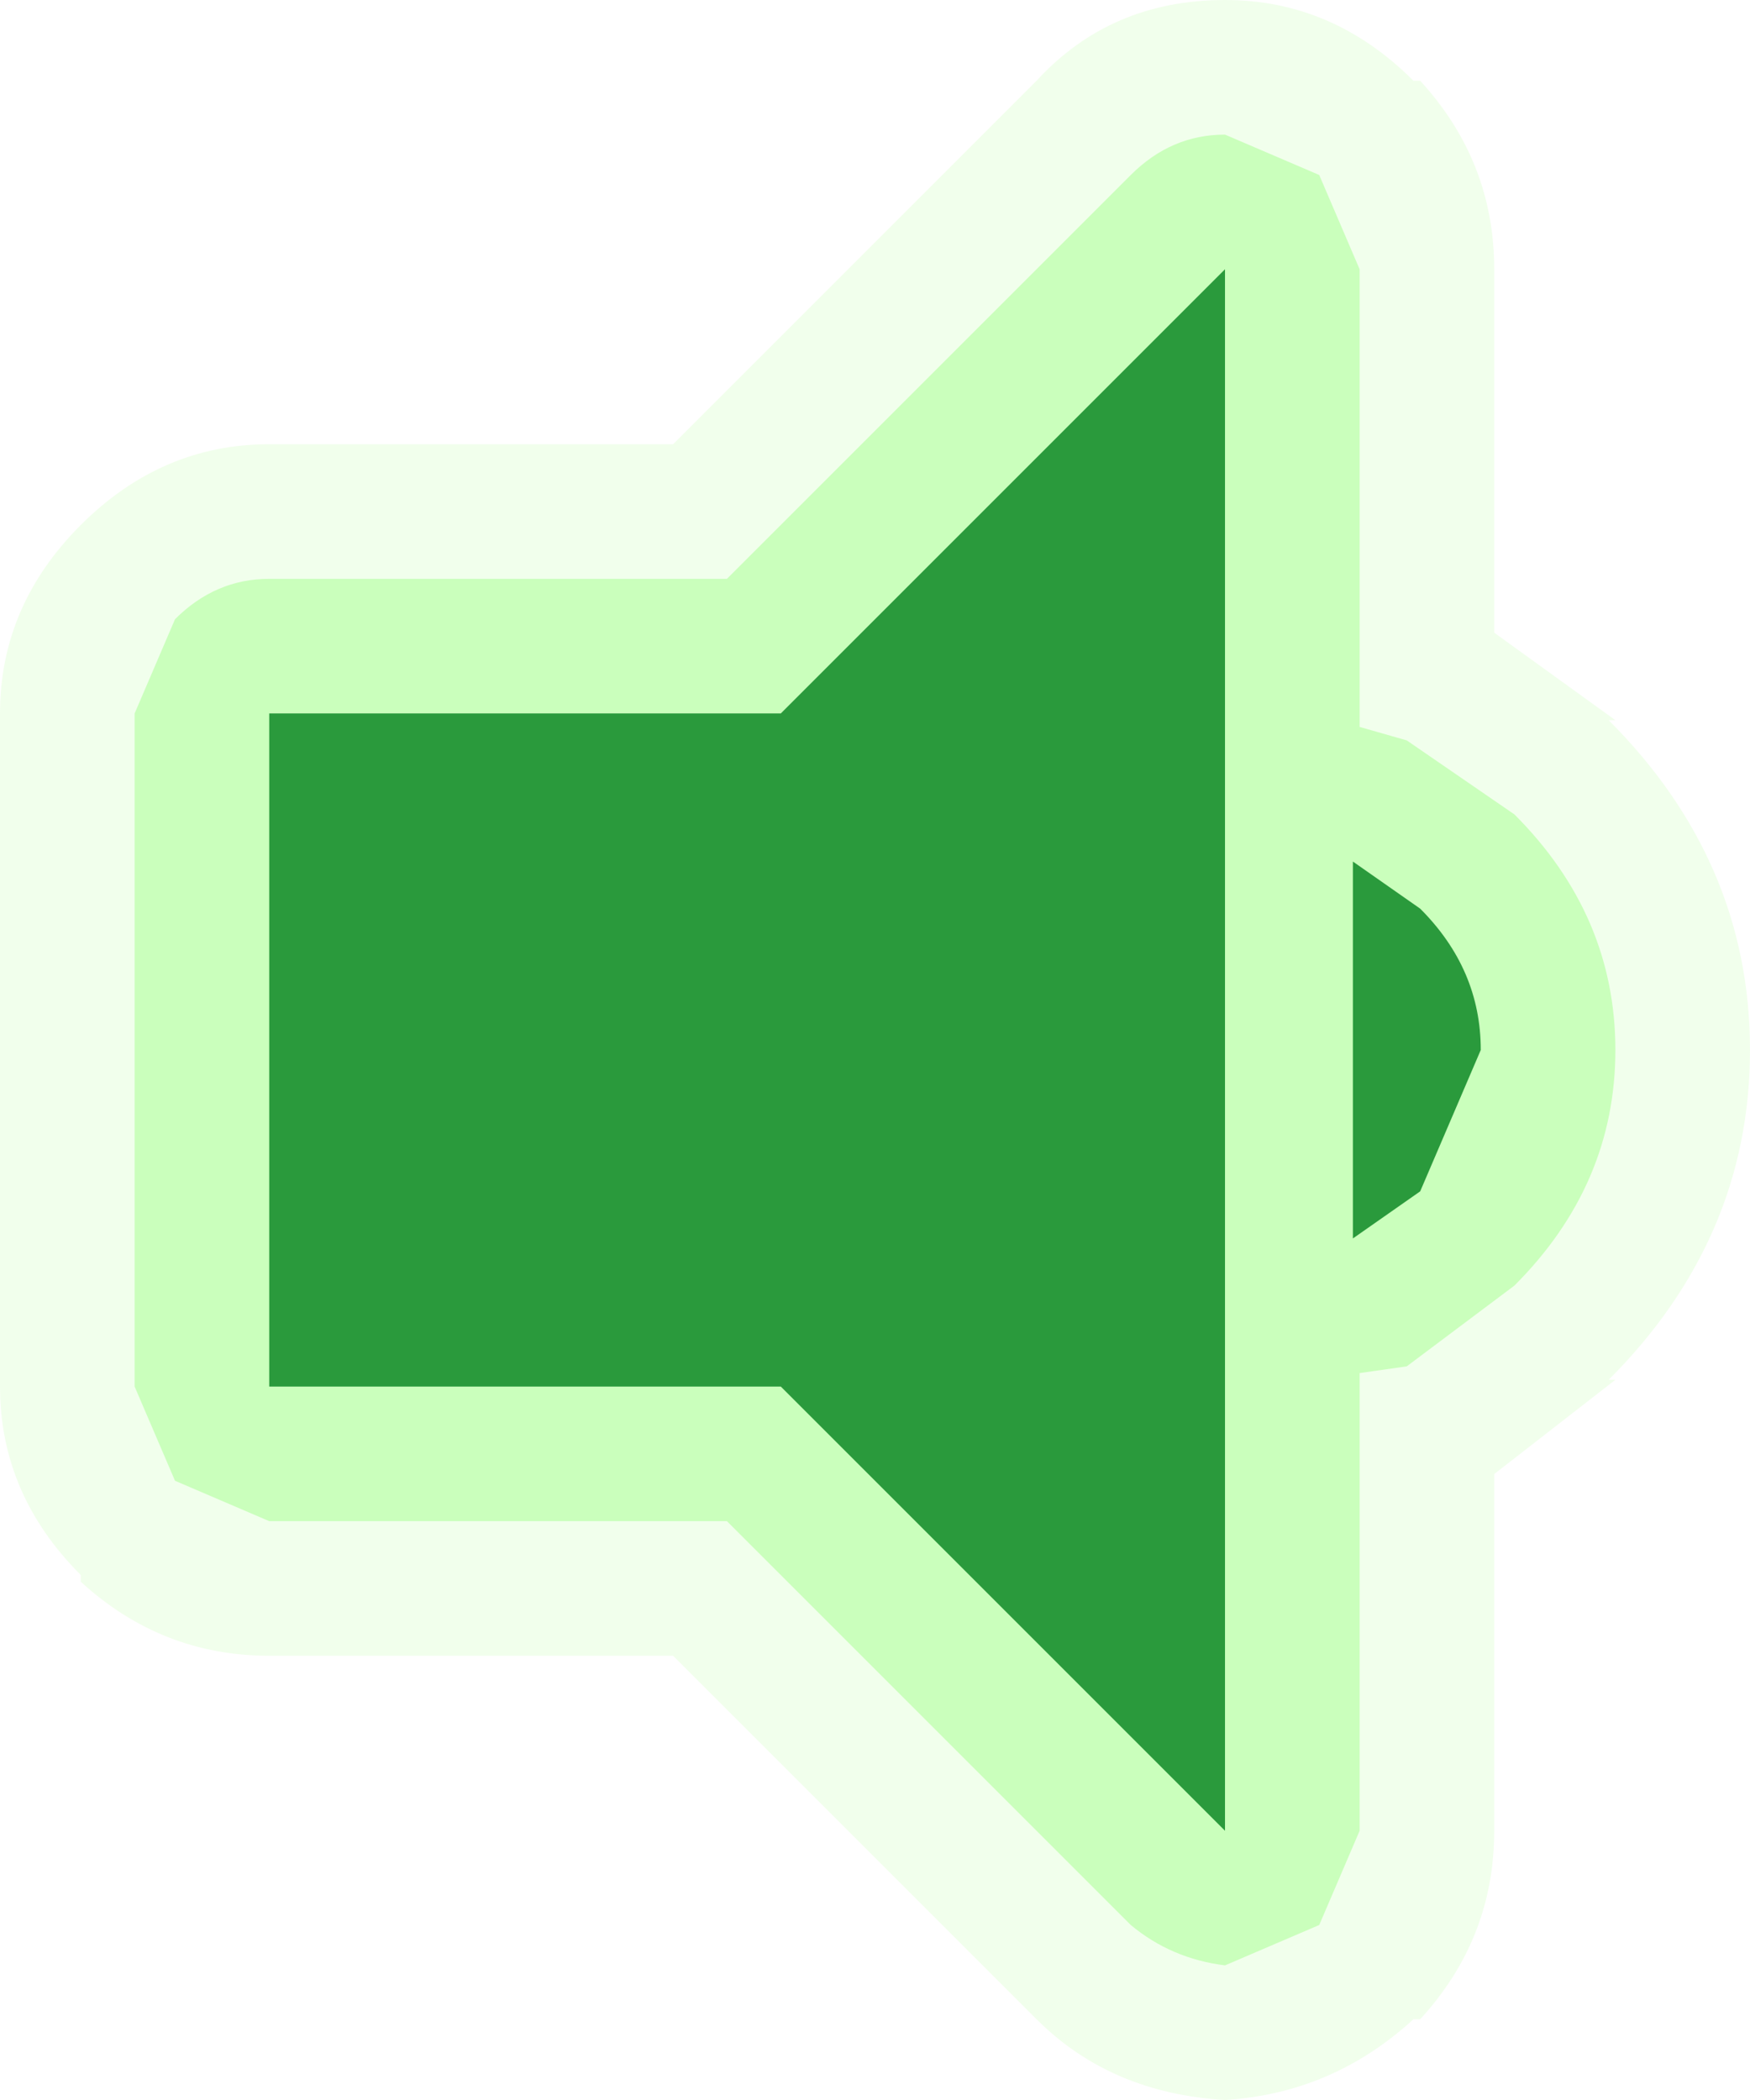
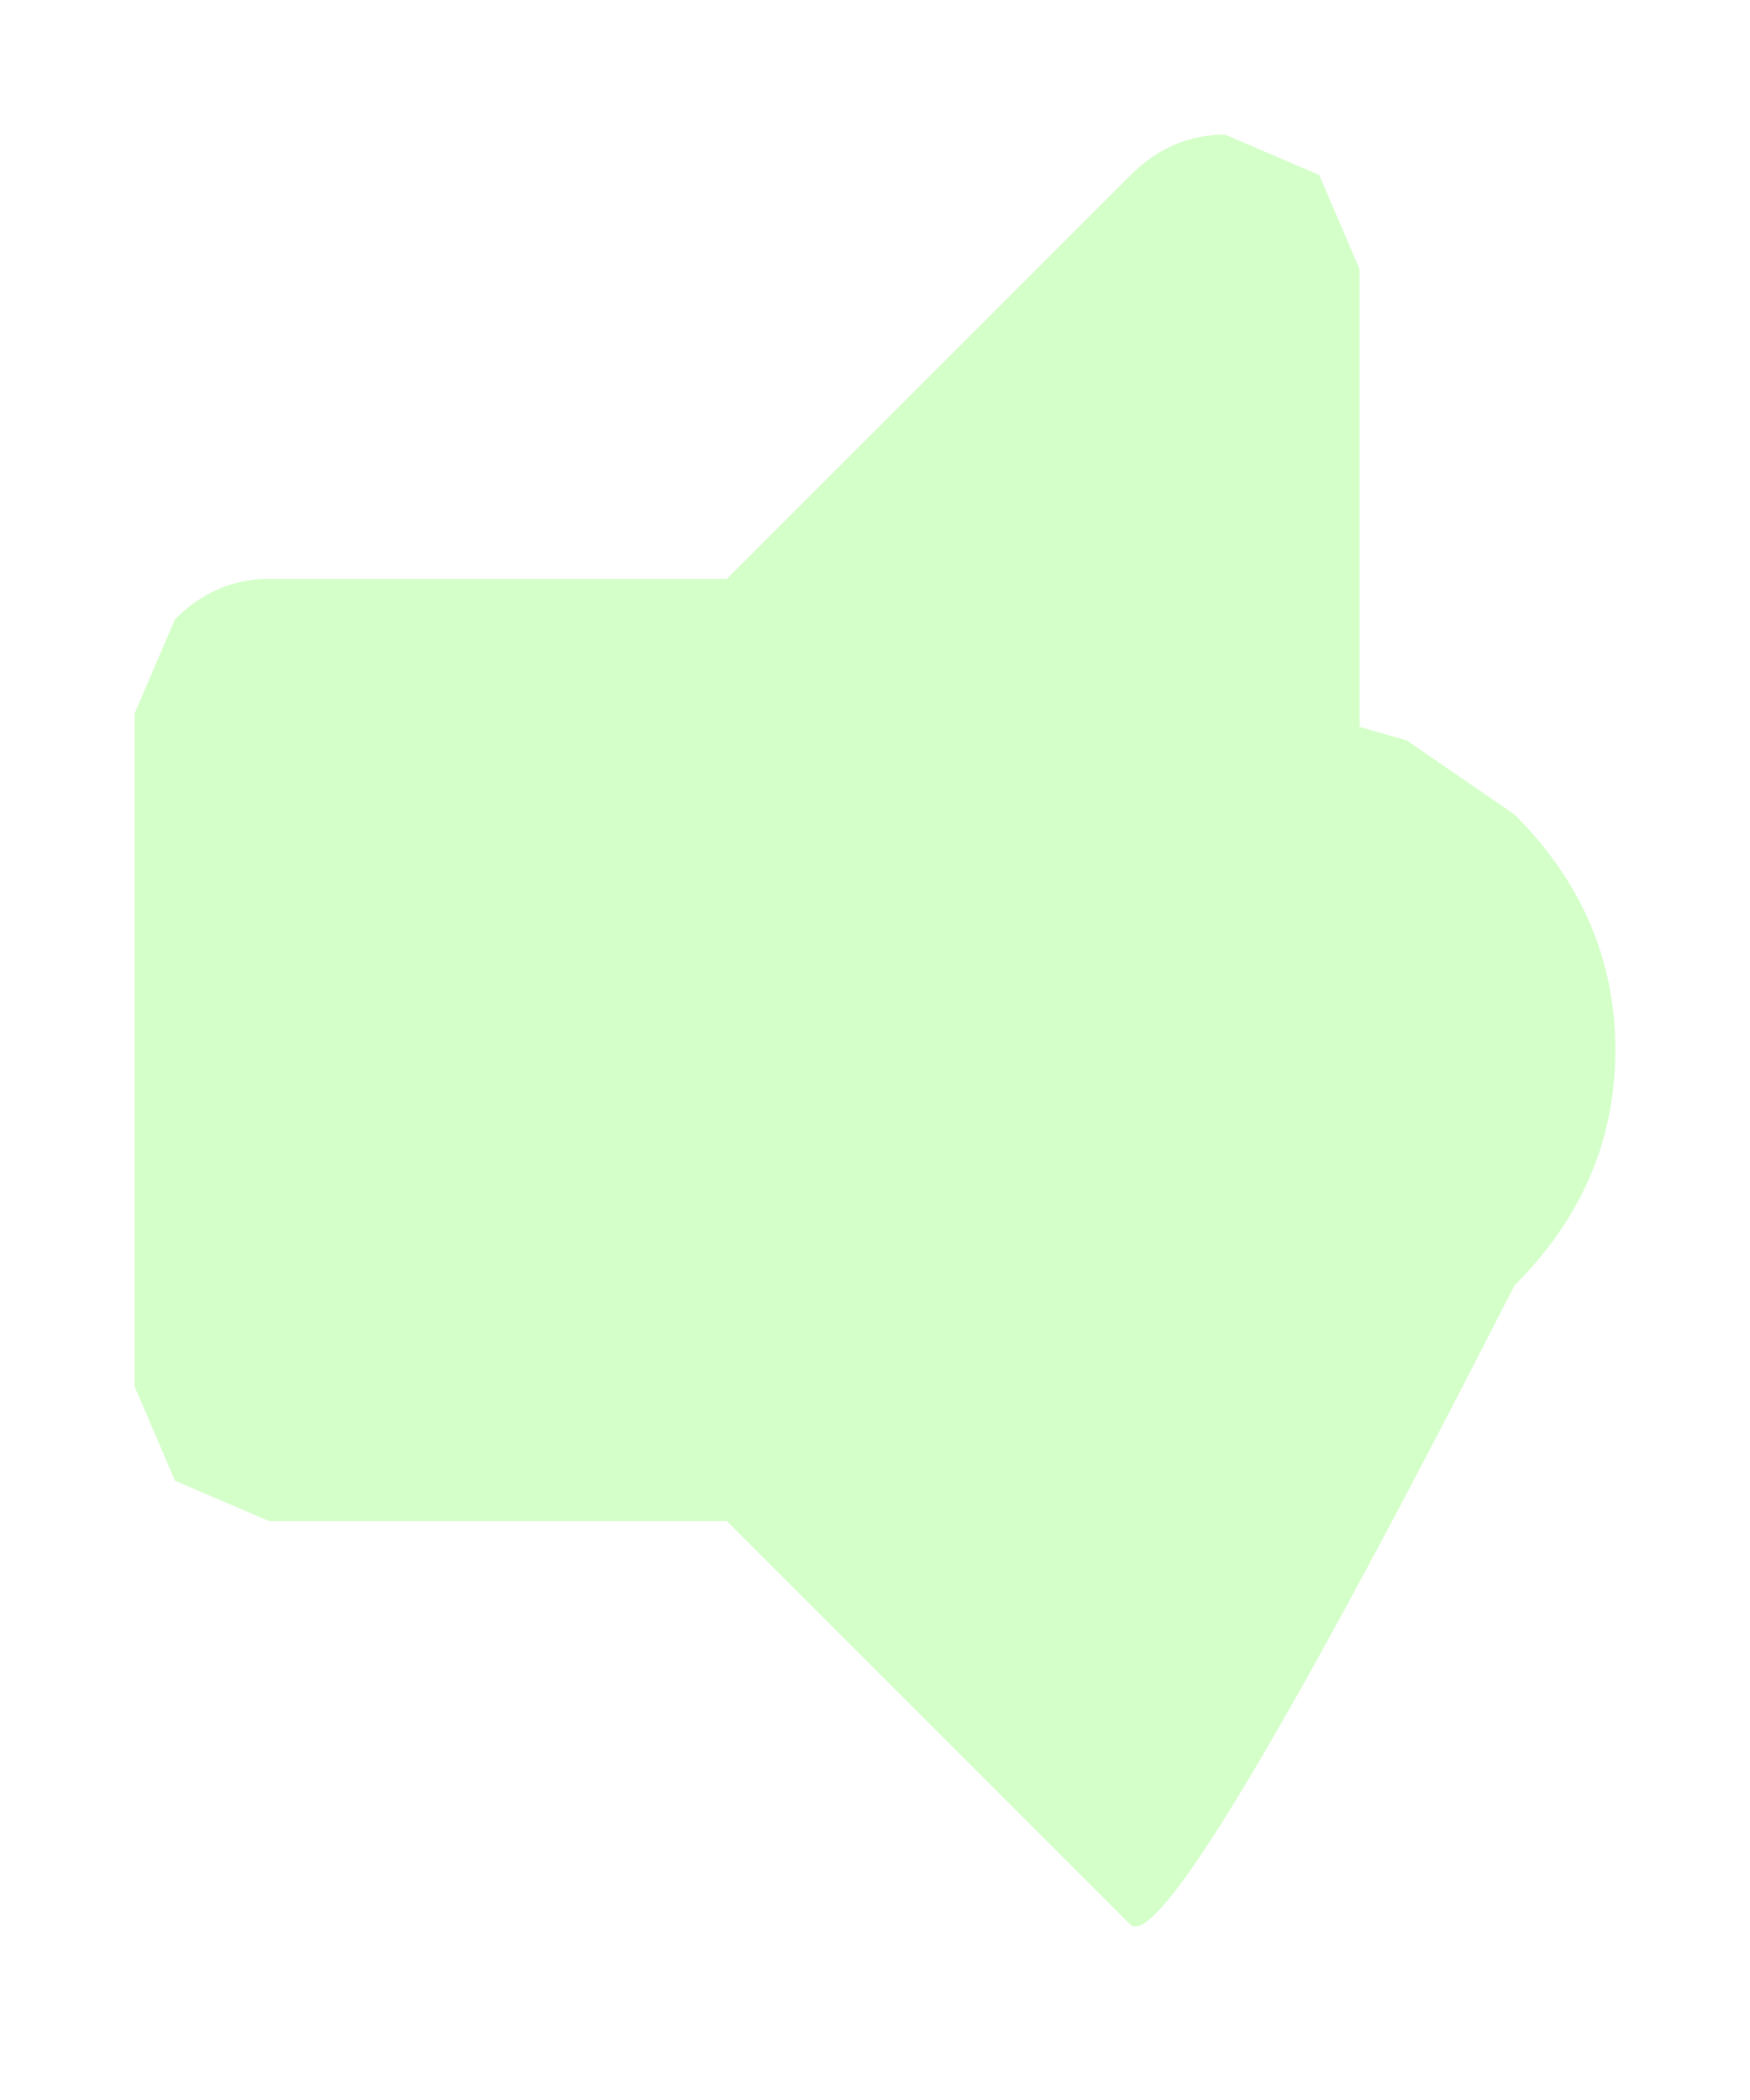
<svg xmlns="http://www.w3.org/2000/svg" height="15.6px" width="13.0px">
  <g transform="matrix(1.0, 0.0, 0.0, 1.0, 2.0, 2.3)">
-     <path d="M8.55 4.45 Q9.0 4.9 9.0 5.5 L8.55 6.55 8.05 6.9 8.05 4.1 8.55 4.45 M3.8 3.0 L7.1 -0.3 7.1 11.3 3.8 8.0 0.0 8.0 0.0 3.0 3.8 3.0" fill="#005f33" fill-rule="evenodd" stroke="none" />
-     <path d="M9.1 -0.3 L9.1 2.4 10.0 3.05 9.95 3.05 Q11.0 4.1 11.0 5.5 11.0 6.9 9.95 7.95 L10.0 7.95 9.1 8.65 9.1 11.3 Q9.1 12.1 8.55 12.7 L8.5 12.7 Q7.9 13.25 7.1 13.3 6.25 13.25 5.7 12.7 L3.0 10.0 0.0 10.0 Q-0.8 10.0 -1.4 9.45 L-1.4 9.4 Q-2.0 8.8 -2.0 8.0 L-2.0 3.0 Q-2.0 2.2 -1.4 1.6 -0.8 1.0 0.0 1.0 L3.0 1.0 5.7 -1.7 Q6.25 -2.3 7.1 -2.3 7.9 -2.3 8.5 -1.7 L8.55 -1.7 Q9.1 -1.1 9.1 -0.3" fill="#7bff4c" fill-opacity="0.102" fill-rule="evenodd" stroke="none" />
-     <path d="M7.1 -1.3 L7.8 -1.0 8.1 -0.3 8.1 3.1 8.45 3.2 9.25 3.75 Q10.0 4.5 10.0 5.5 10.0 6.5 9.25 7.25 L8.45 7.85 8.1 7.9 8.1 11.3 7.8 12.0 7.1 12.3 Q6.7 12.25 6.4 12.0 L3.4 9.0 0.0 9.0 -0.7 8.7 -1.0 8.0 -1.0 3.0 -0.7 2.3 Q-0.4 2.0 0.0 2.0 L3.4 2.0 6.4 -1.0 Q6.7 -1.3 7.1 -1.3" fill="#73ff4c" fill-opacity="0.302" fill-rule="evenodd" stroke="none" />
+     <path d="M7.1 -1.3 L7.8 -1.0 8.1 -0.3 8.1 3.1 8.45 3.2 9.25 3.75 Q10.0 4.5 10.0 5.5 10.0 6.5 9.25 7.25 Q6.7 12.25 6.4 12.0 L3.4 9.0 0.0 9.0 -0.7 8.7 -1.0 8.0 -1.0 3.0 -0.7 2.3 Q-0.4 2.0 0.0 2.0 L3.4 2.0 6.4 -1.0 Q6.7 -1.3 7.1 -1.3" fill="#73ff4c" fill-opacity="0.302" fill-rule="evenodd" stroke="none" />
  </g>
</svg>